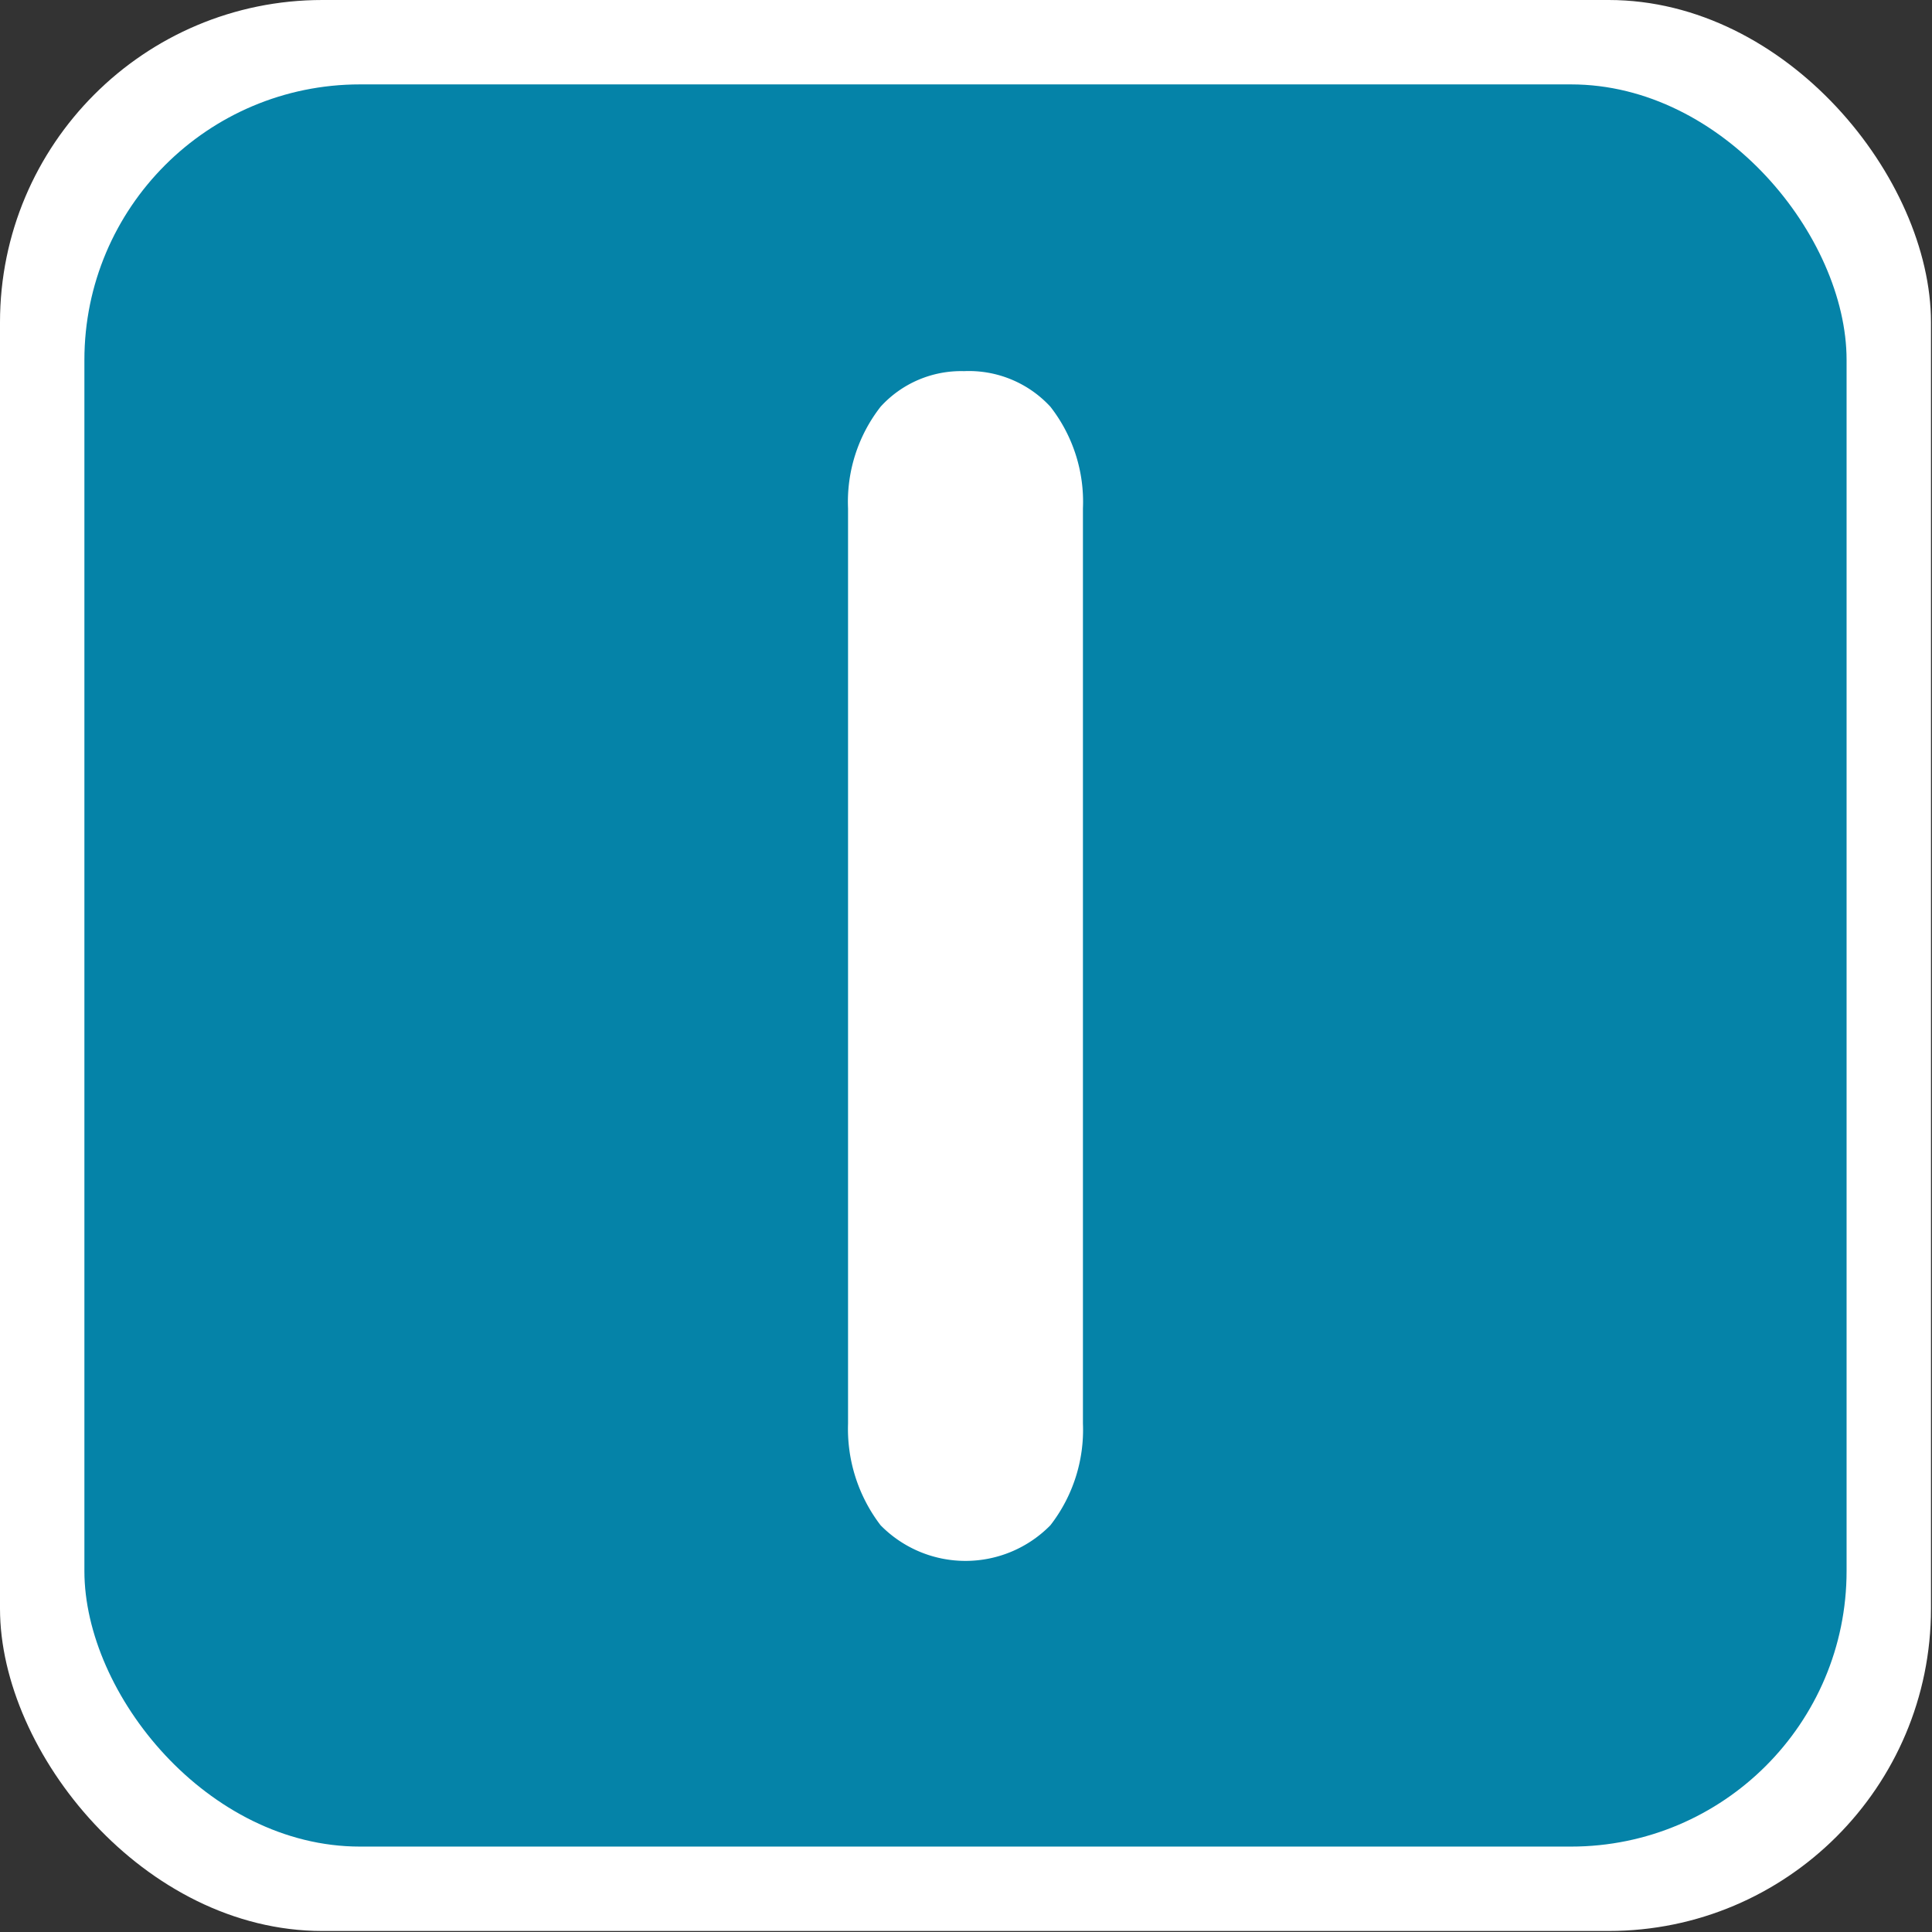
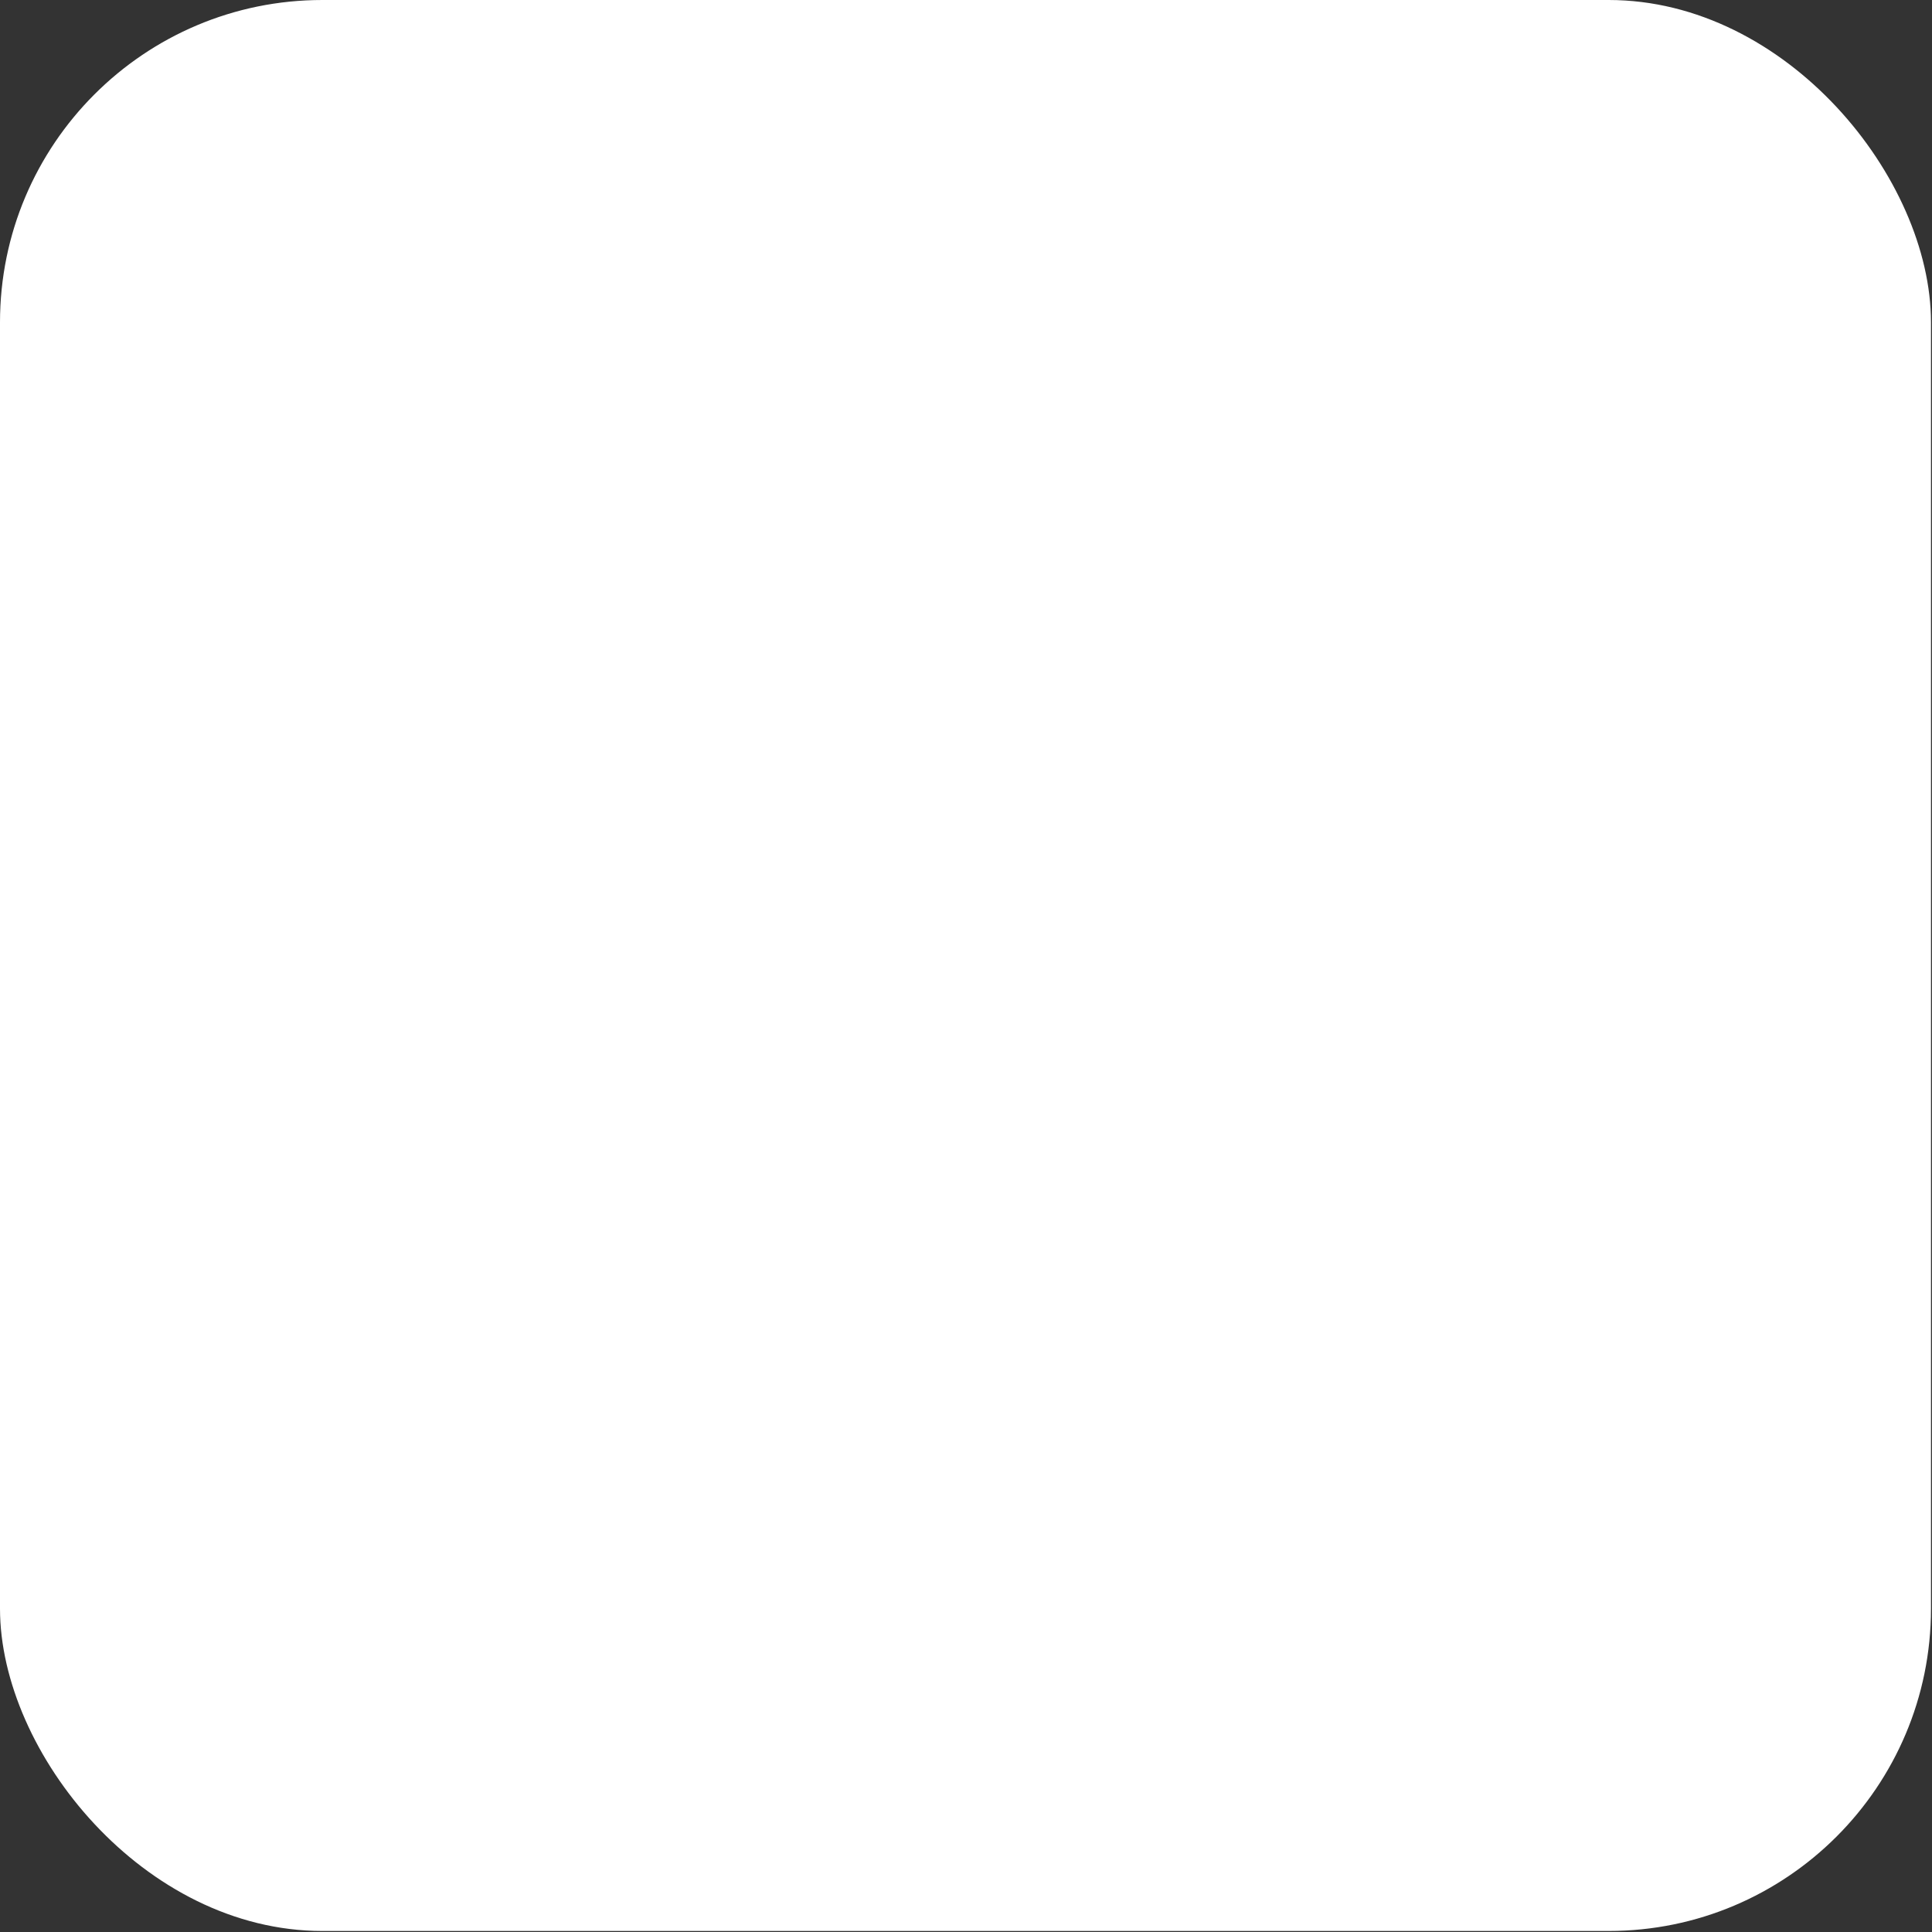
<svg xmlns="http://www.w3.org/2000/svg" version="1.1" id="org_inst-icon" role="img" aria-labelledby="title desc" viewBox="0 0 19 19" preserveAspectRatio="xMidYMid meet" style="enable-background:new 0 0 19 19;" xml:space="preserve">
  <rect x="0" y="0" width="19" height="19" fill="#333333" stroke="none" />
  <title id="title">Institution</title>
  <desc id="desc">An diesem Platz befindet sich eine Institution.</desc>
  <style>
      .cls-1 {
        fill: #fff;
      }

      .cls-2 {
        fill: #0583a8;
      }
    </style>
  <rect id="background-white" class="cls-1" width="18.99" height="18.99" rx="3.17" />
-   <rect id="background" class="cls-2" x="0.83" y="0.83" width="17.33" height="17.33" rx="2.71" />
  <path class="cls-1" d="M8.34,14V5a1.52,1.52,0,0,1,.32-1,1.07,1.07,0,0,1,.82-.35,1.09,1.09,0,0,1,.85.35,1.52,1.52,0,0,1,.32,1v9A1.53,1.53,0,0,1,10.33,15a1.17,1.17,0,0,1-1.67,0A1.56,1.56,0,0,1,8.34,14Z" transform="translate(0 0)" />
</svg>